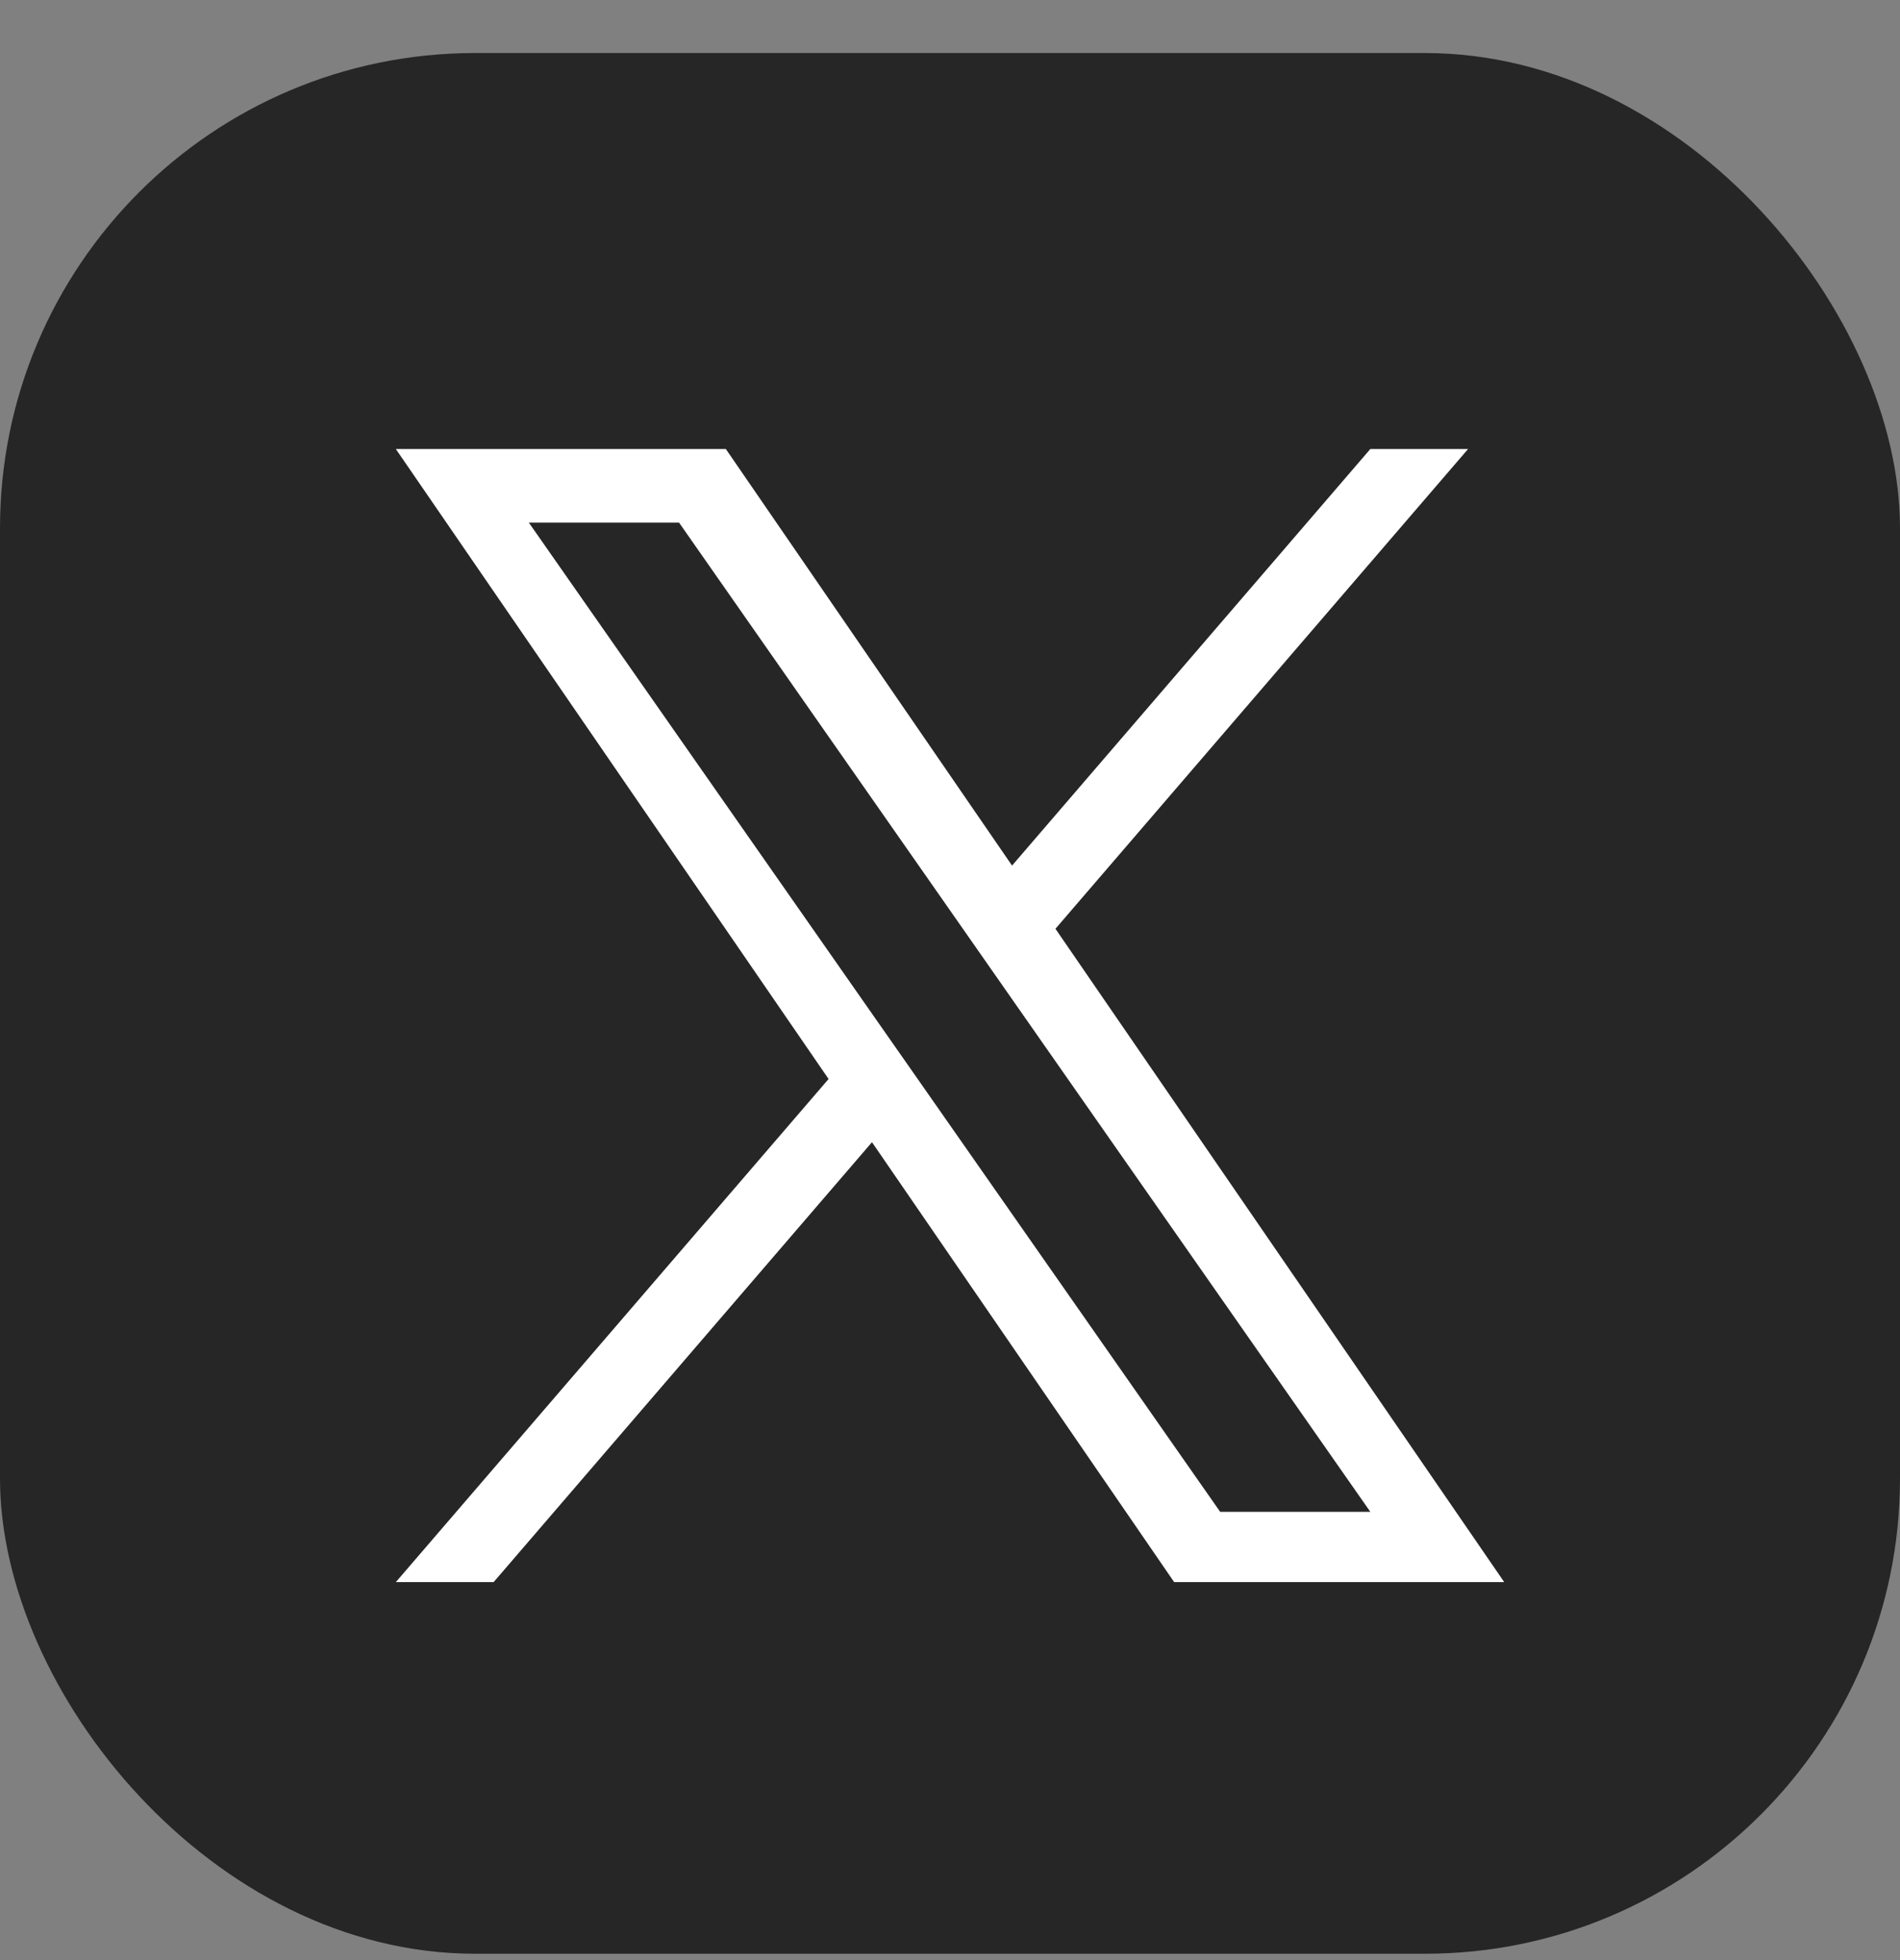
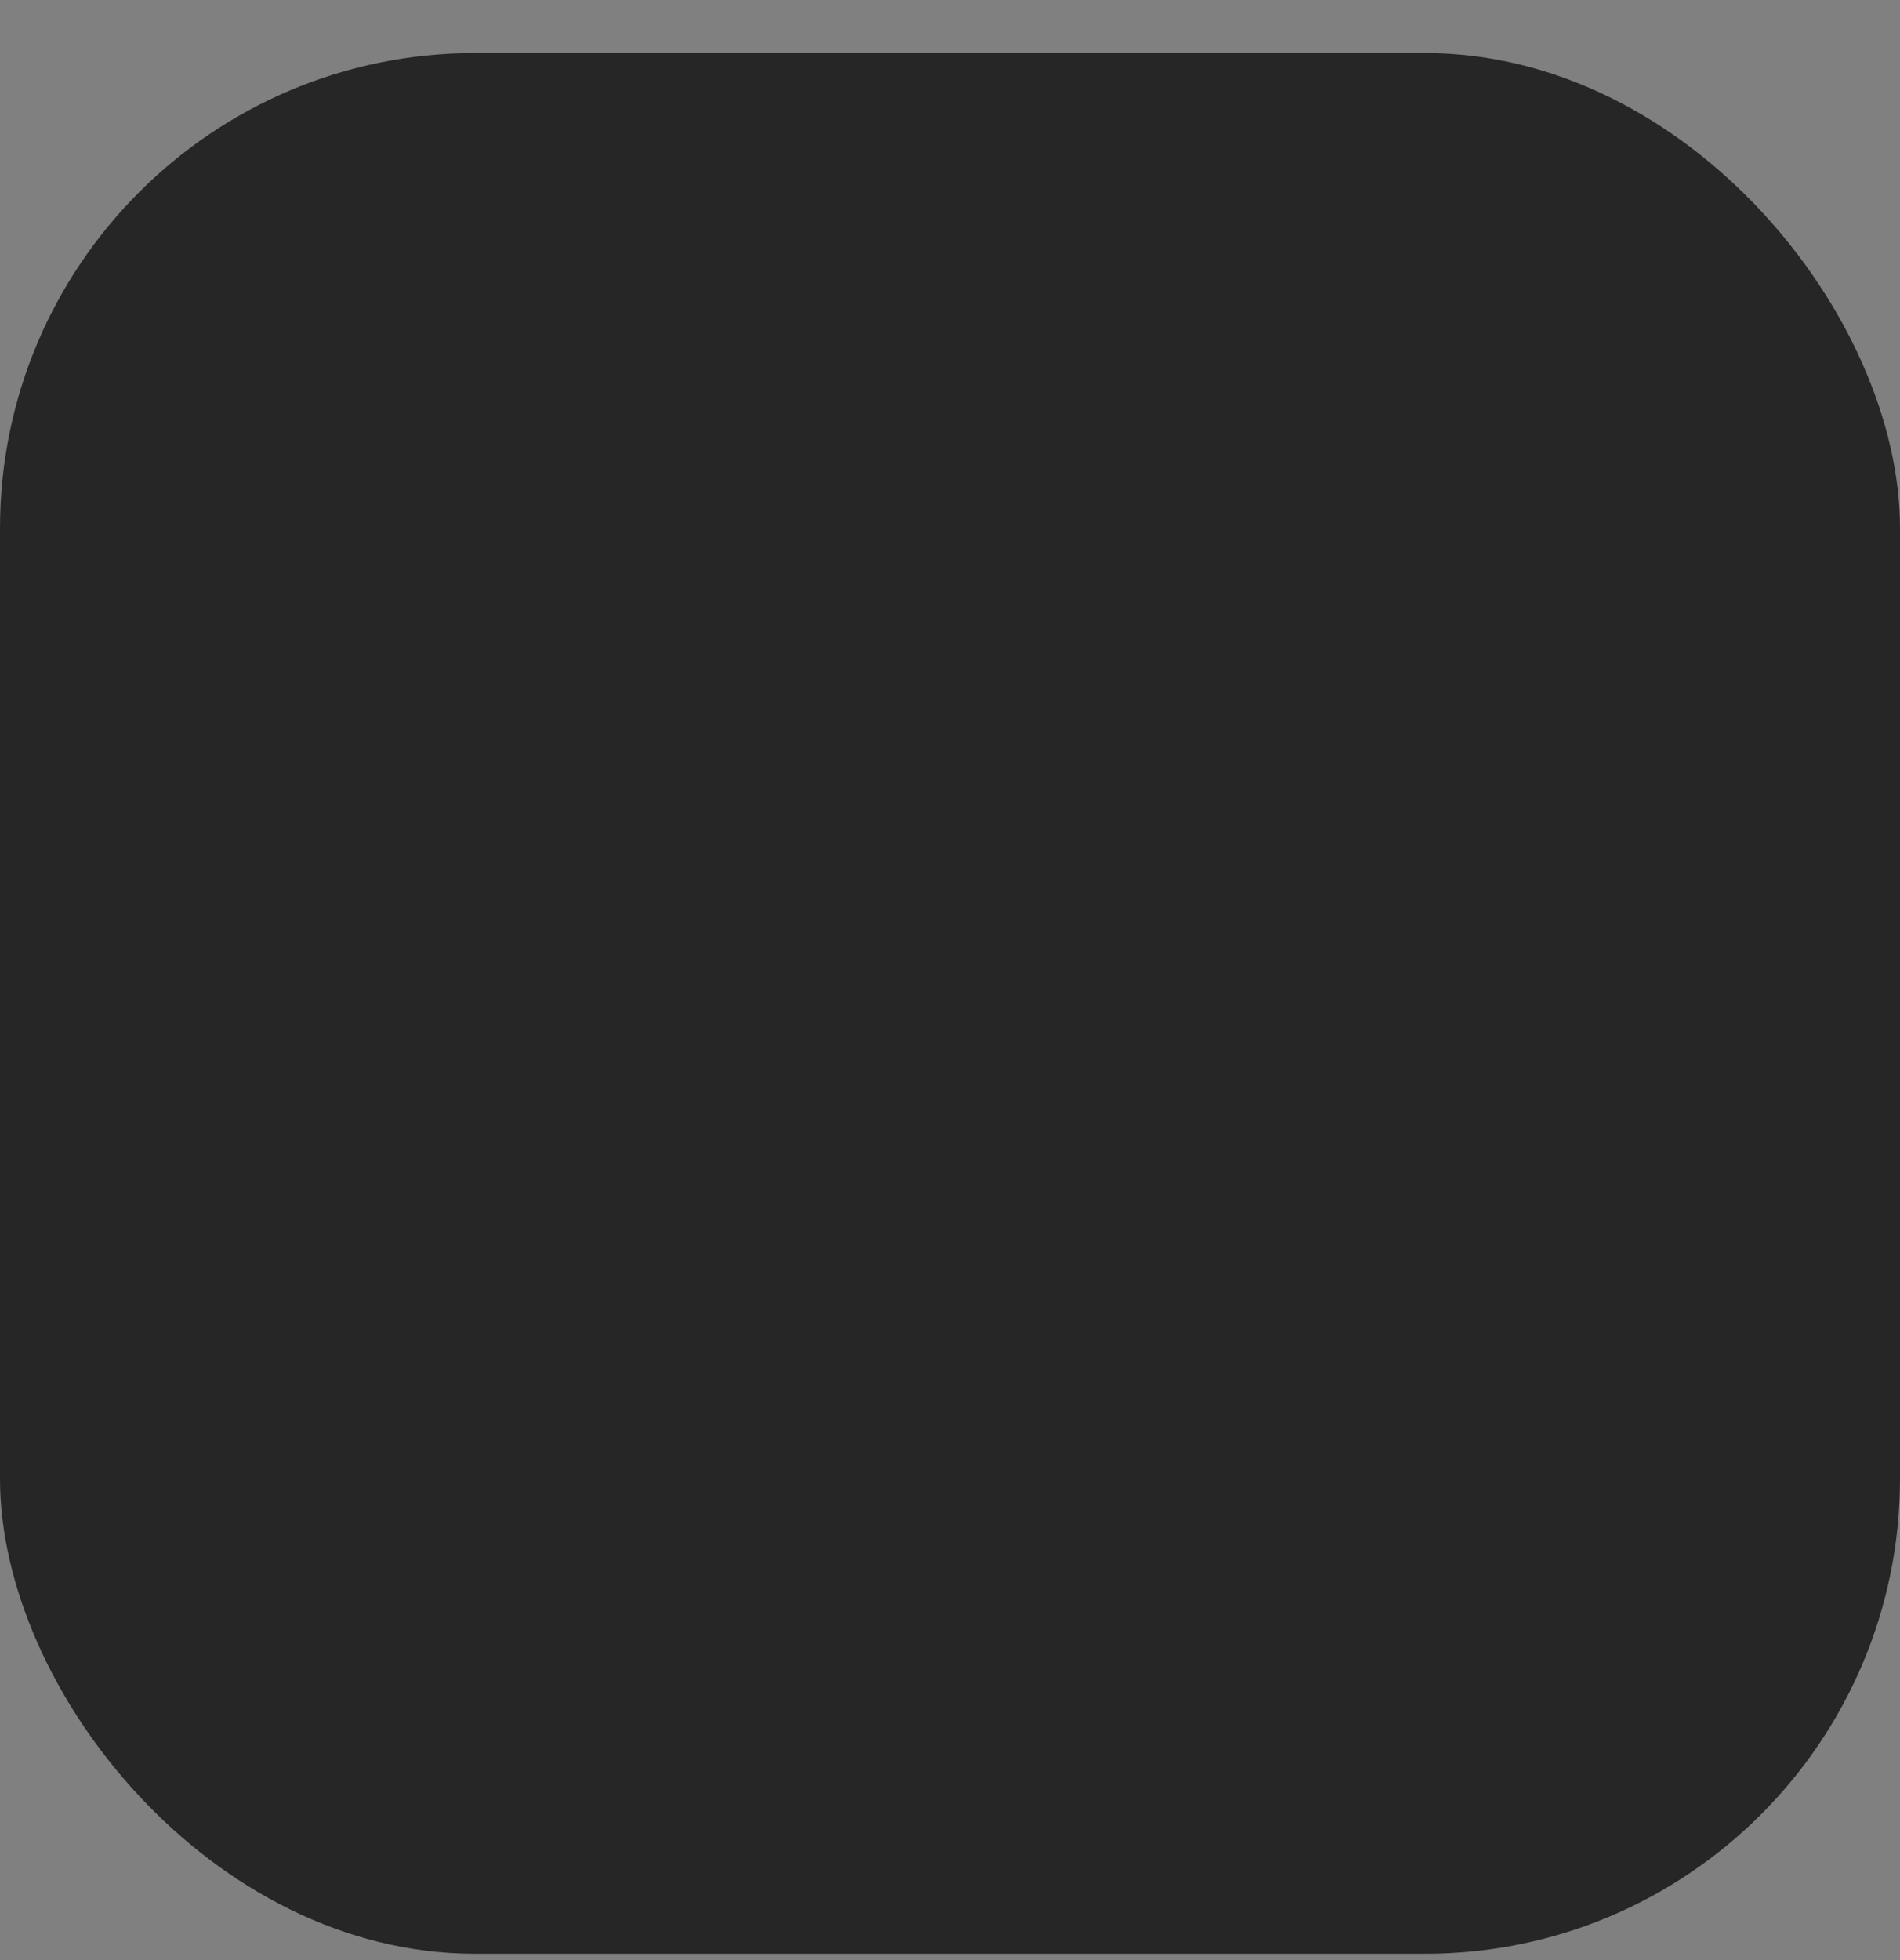
<svg xmlns="http://www.w3.org/2000/svg" width="32" height="33" viewBox="0 0 32 33" fill="none">
  <rect x="0" y="0" width="32" height="33" fill="#808080" stroke="none" />
  <rect y="0.893" width="32" height="32" rx="8" fill="#262626" />
-   <path d="M17.776 15.637L24.725 7.56H23.079L17.045 14.573L12.225 7.56H6.667L13.955 18.166L6.667 26.636H8.314L14.686 19.23L19.775 26.636H25.334L17.776 15.637H17.776ZM15.521 18.259L14.782 17.203L8.907 8.799H11.437L16.178 15.581L16.916 16.637L23.079 25.453H20.55L15.521 18.259V18.259Z" fill="white" />
</svg>